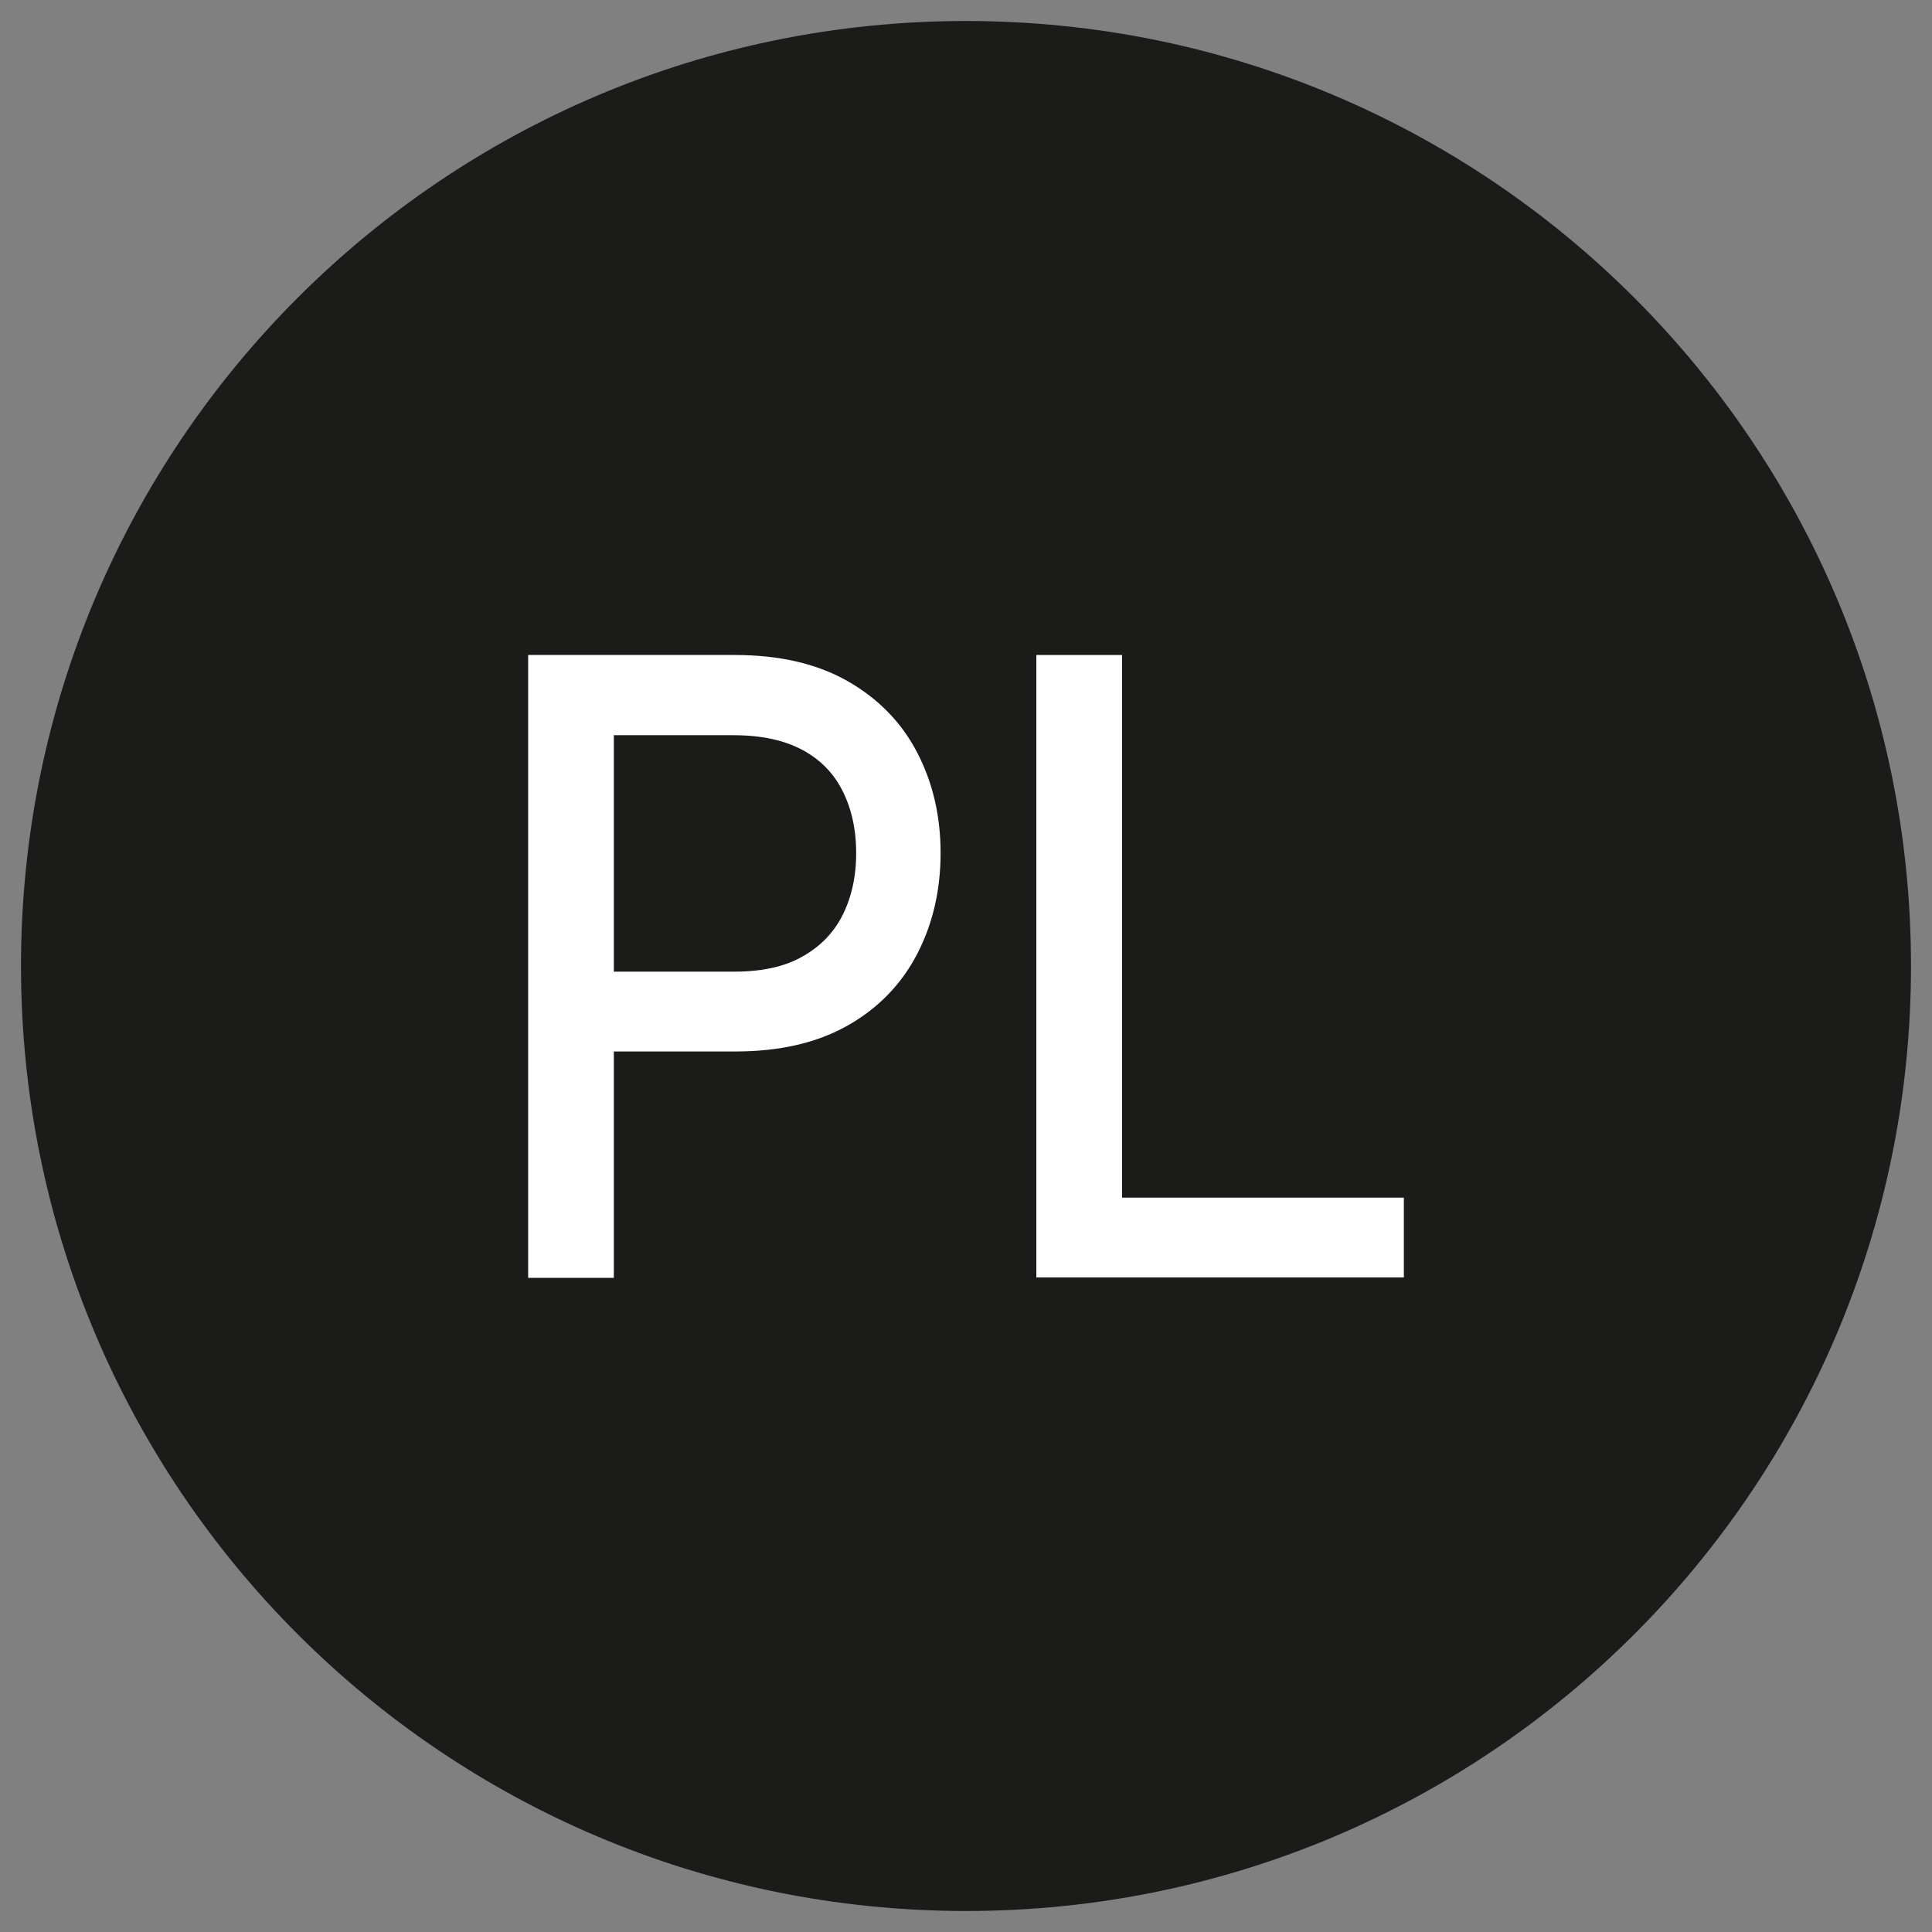
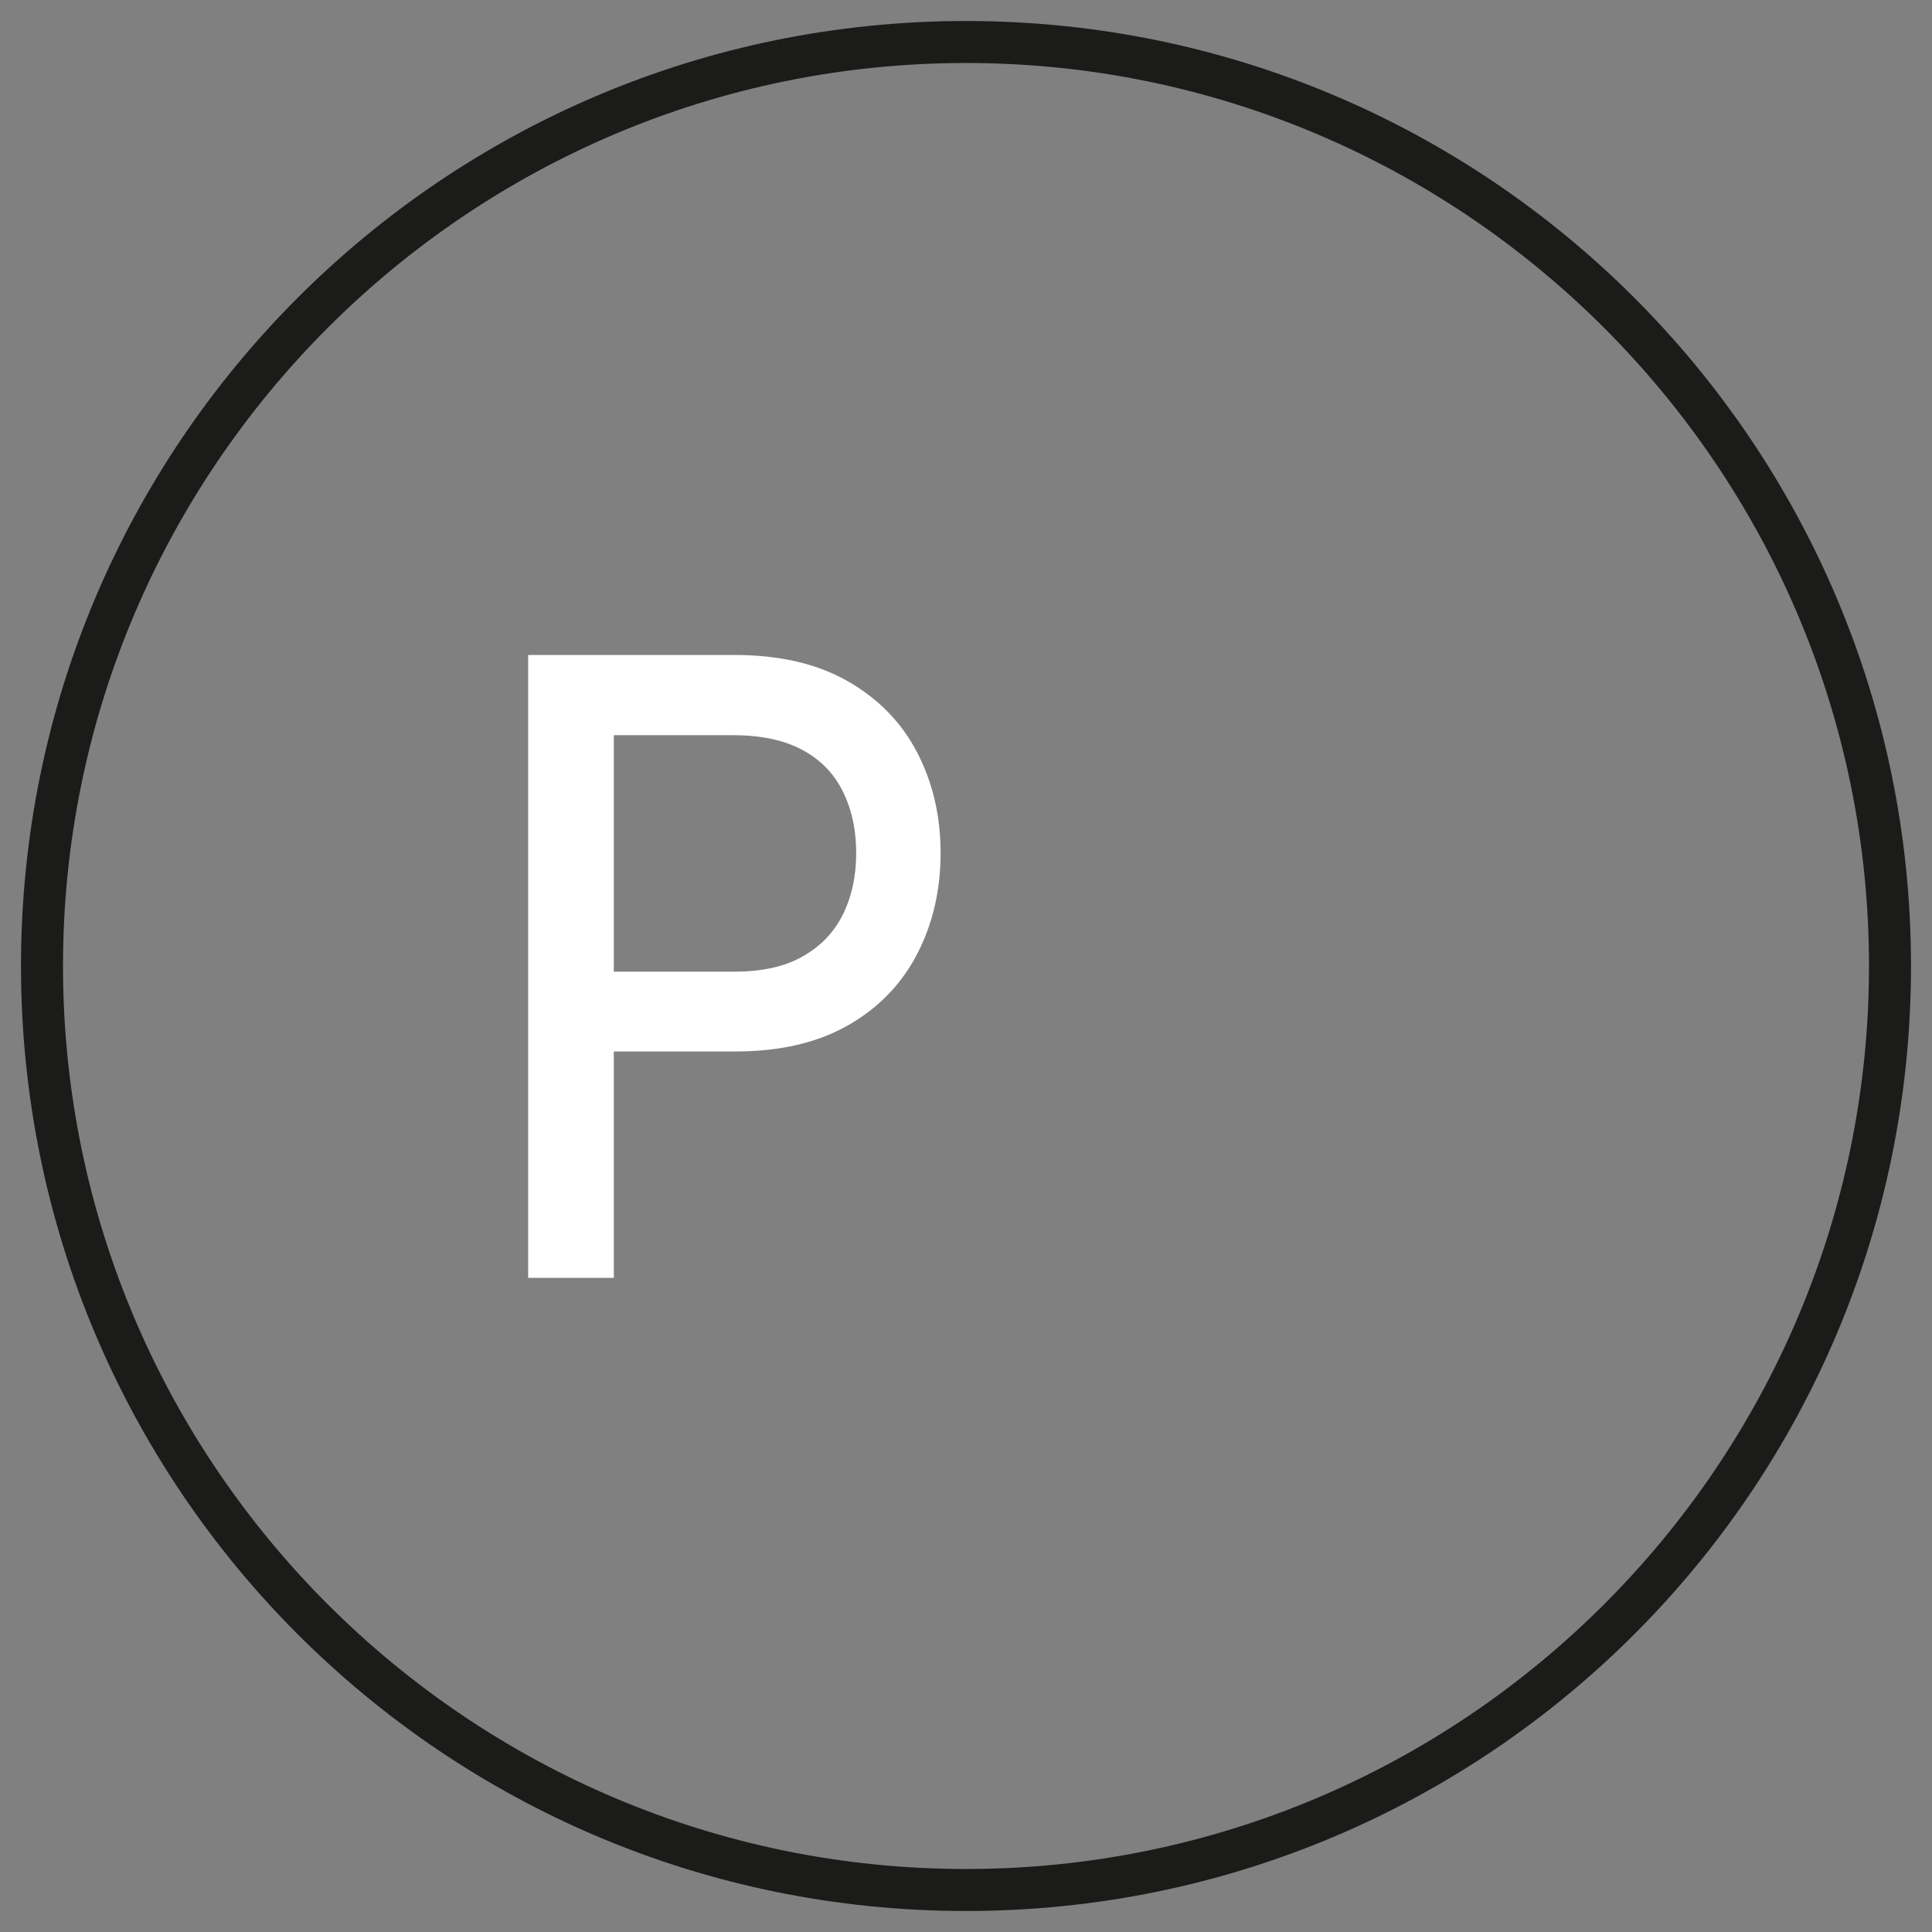
<svg xmlns="http://www.w3.org/2000/svg" id="Layer_1" viewBox="0 0 46 46">
  <rect x="0" y="0" width="46" height="46" fill="#808080" stroke="none" />
  <defs>
    <style>.cls-1{fill:#1b1b1a;}.cls-2{fill:#fff;stroke:#fff;stroke-miterlimit:10;stroke-width:.75px;}</style>
  </defs>
-   <path class="cls-1" d="M23,45c-12.13,0-22-9.87-22-22S10.87,1,23,1s22,9.87,22,22-9.87,22-22,22Z" />
  <path class="cls-1" d="M23,1.5c11.85,0,21.5,9.65,21.5,21.5s-9.64,21.5-21.5,21.5S1.5,34.86,1.5,23,11.15,1.5,23,1.5M23,.5C10.57.5.5,10.57.5,23s10.07,22.5,22.5,22.5,22.5-10.07,22.5-22.5S35.43.5,23,.5h0Z" />
  <path class="cls-2" d="M12.95,30.04v-14.07h4.54c1,0,1.83.19,2.5.57.67.38,1.18.9,1.52,1.56.34.66.51,1.39.51,2.21s-.17,1.56-.51,2.22c-.34.66-.84,1.18-1.51,1.56-.67.38-1.5.57-2.49.57h-3.57v-1.15h3.54c.74,0,1.35-.14,1.83-.42.49-.28.85-.66,1.09-1.14.24-.48.36-1.03.36-1.64s-.12-1.16-.36-1.64c-.24-.48-.6-.86-1.09-1.13-.49-.27-1.1-.41-1.85-.41h-3.22v12.92h-1.29Z" />
-   <path class="cls-2" d="M25.05,30.04v-14.07h1.29v12.92h6.71v1.15h-7.99Z" />
</svg>